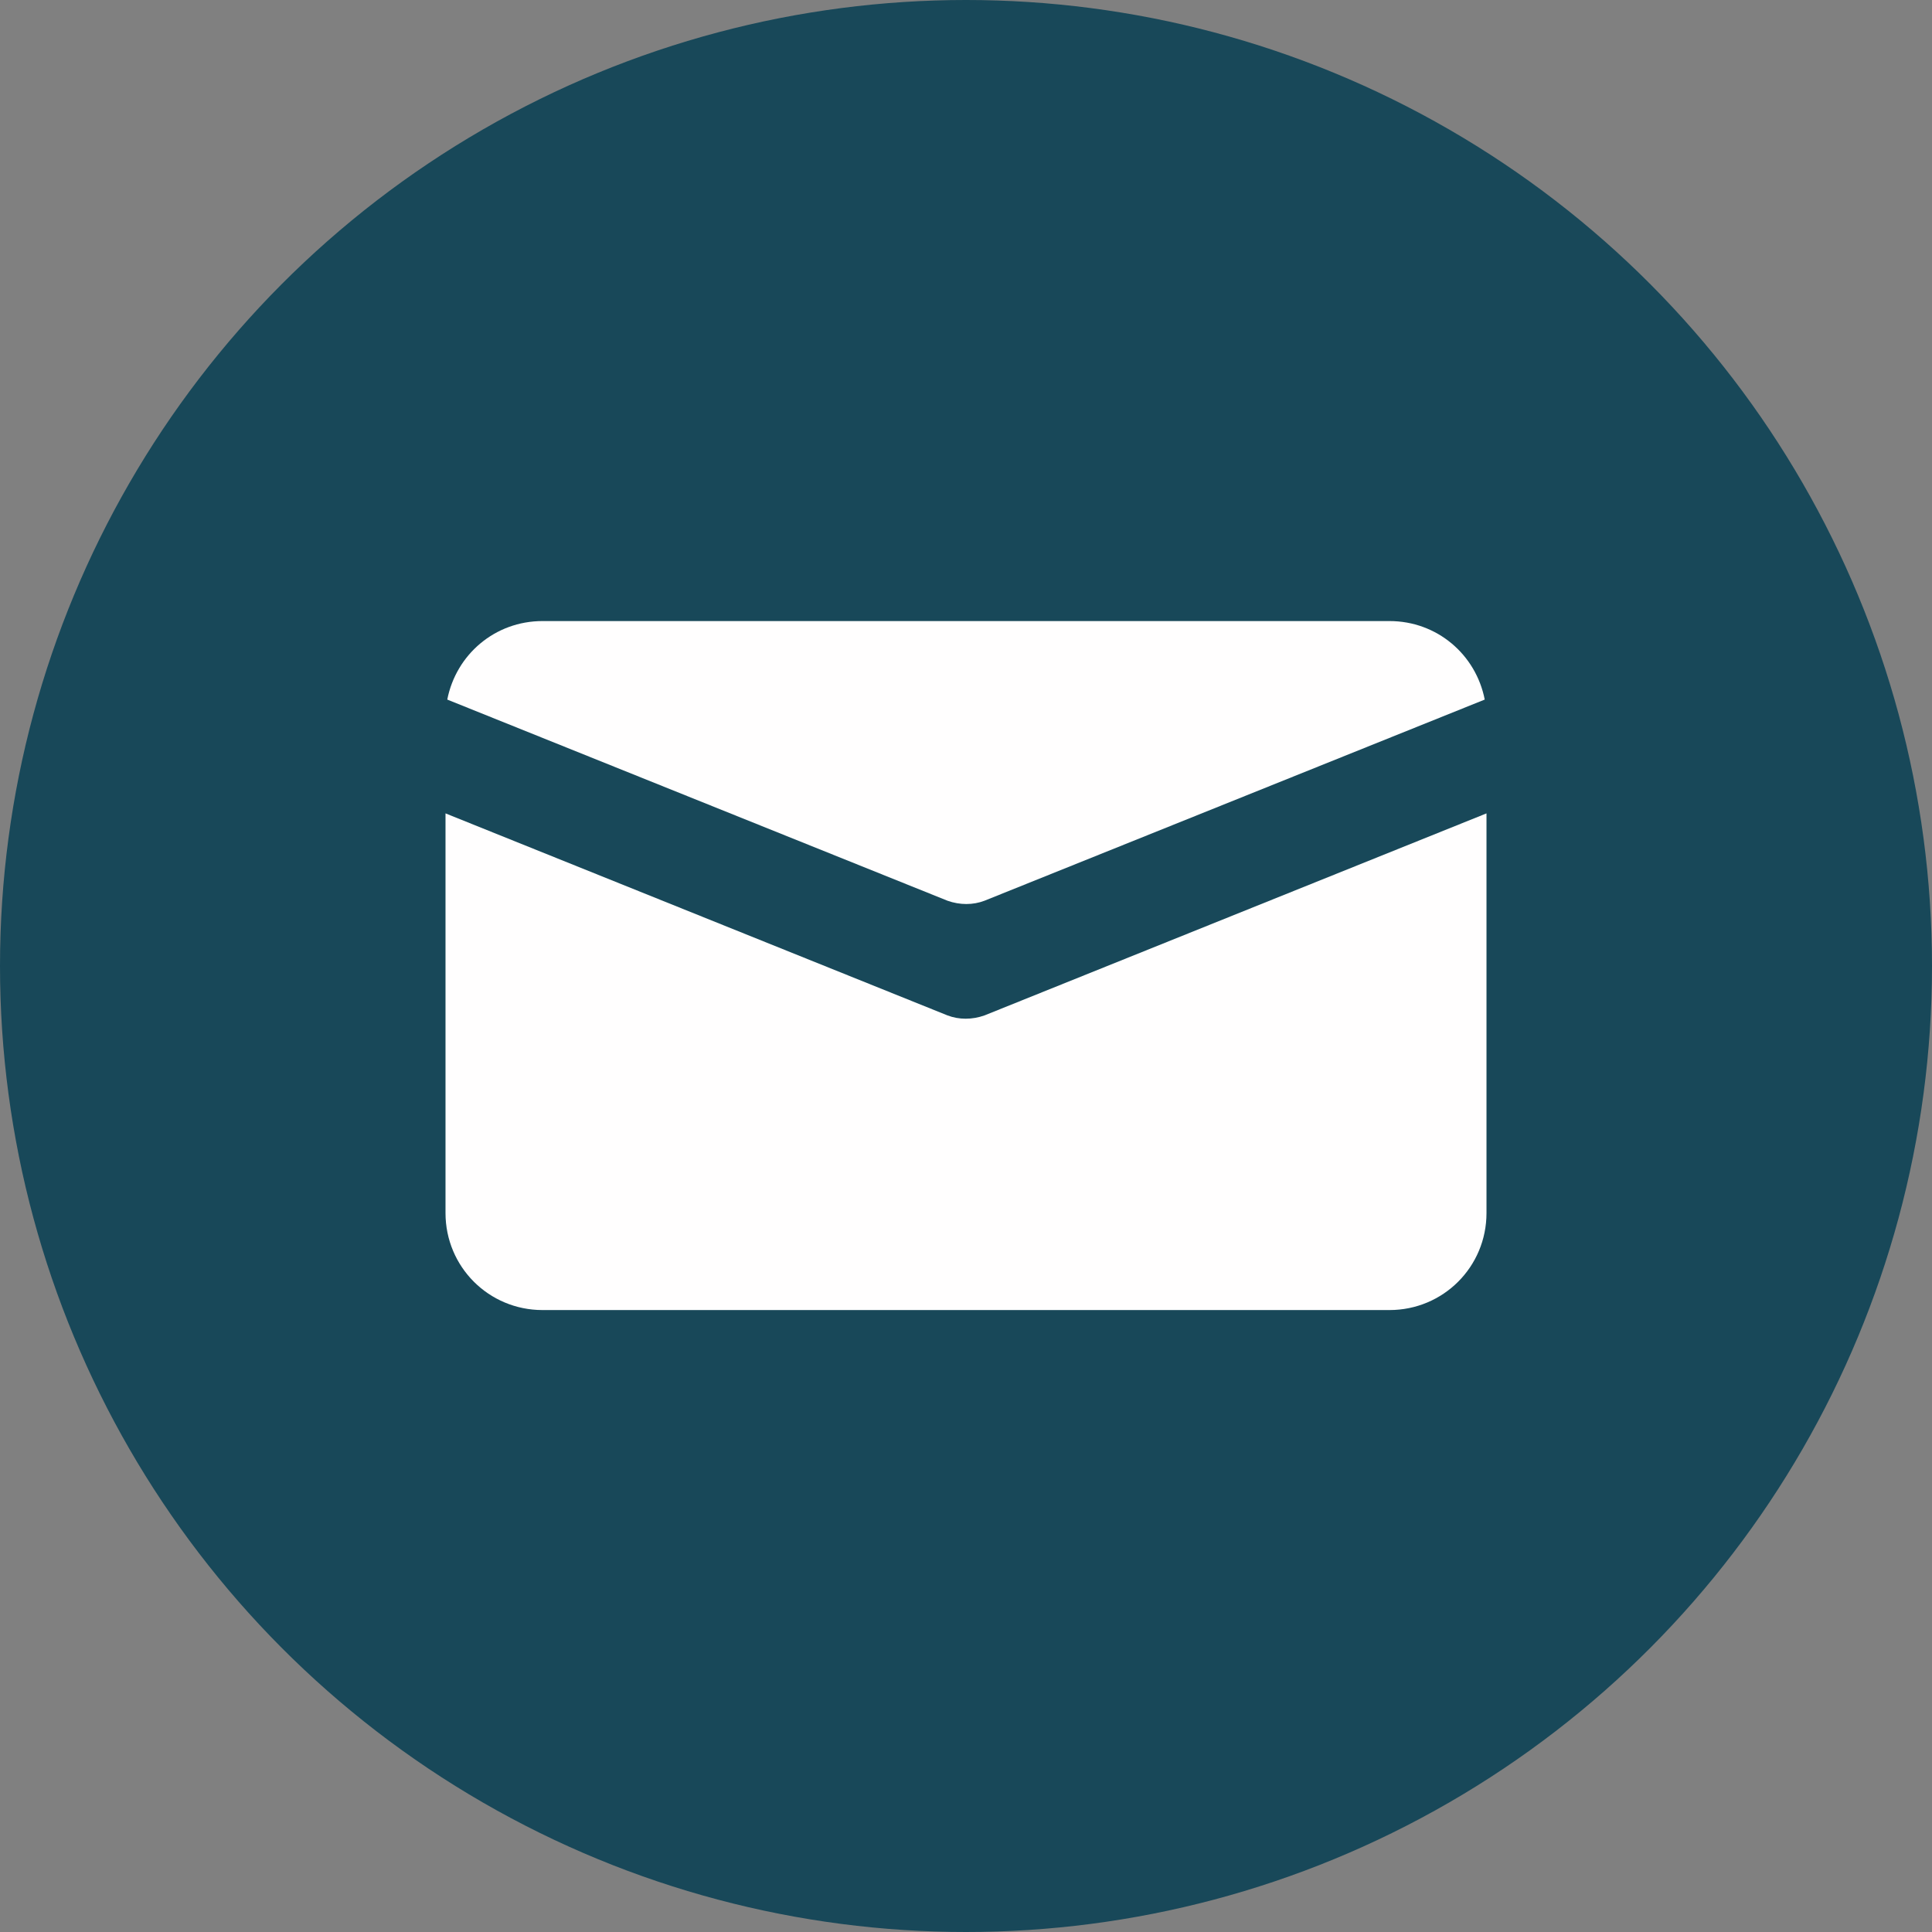
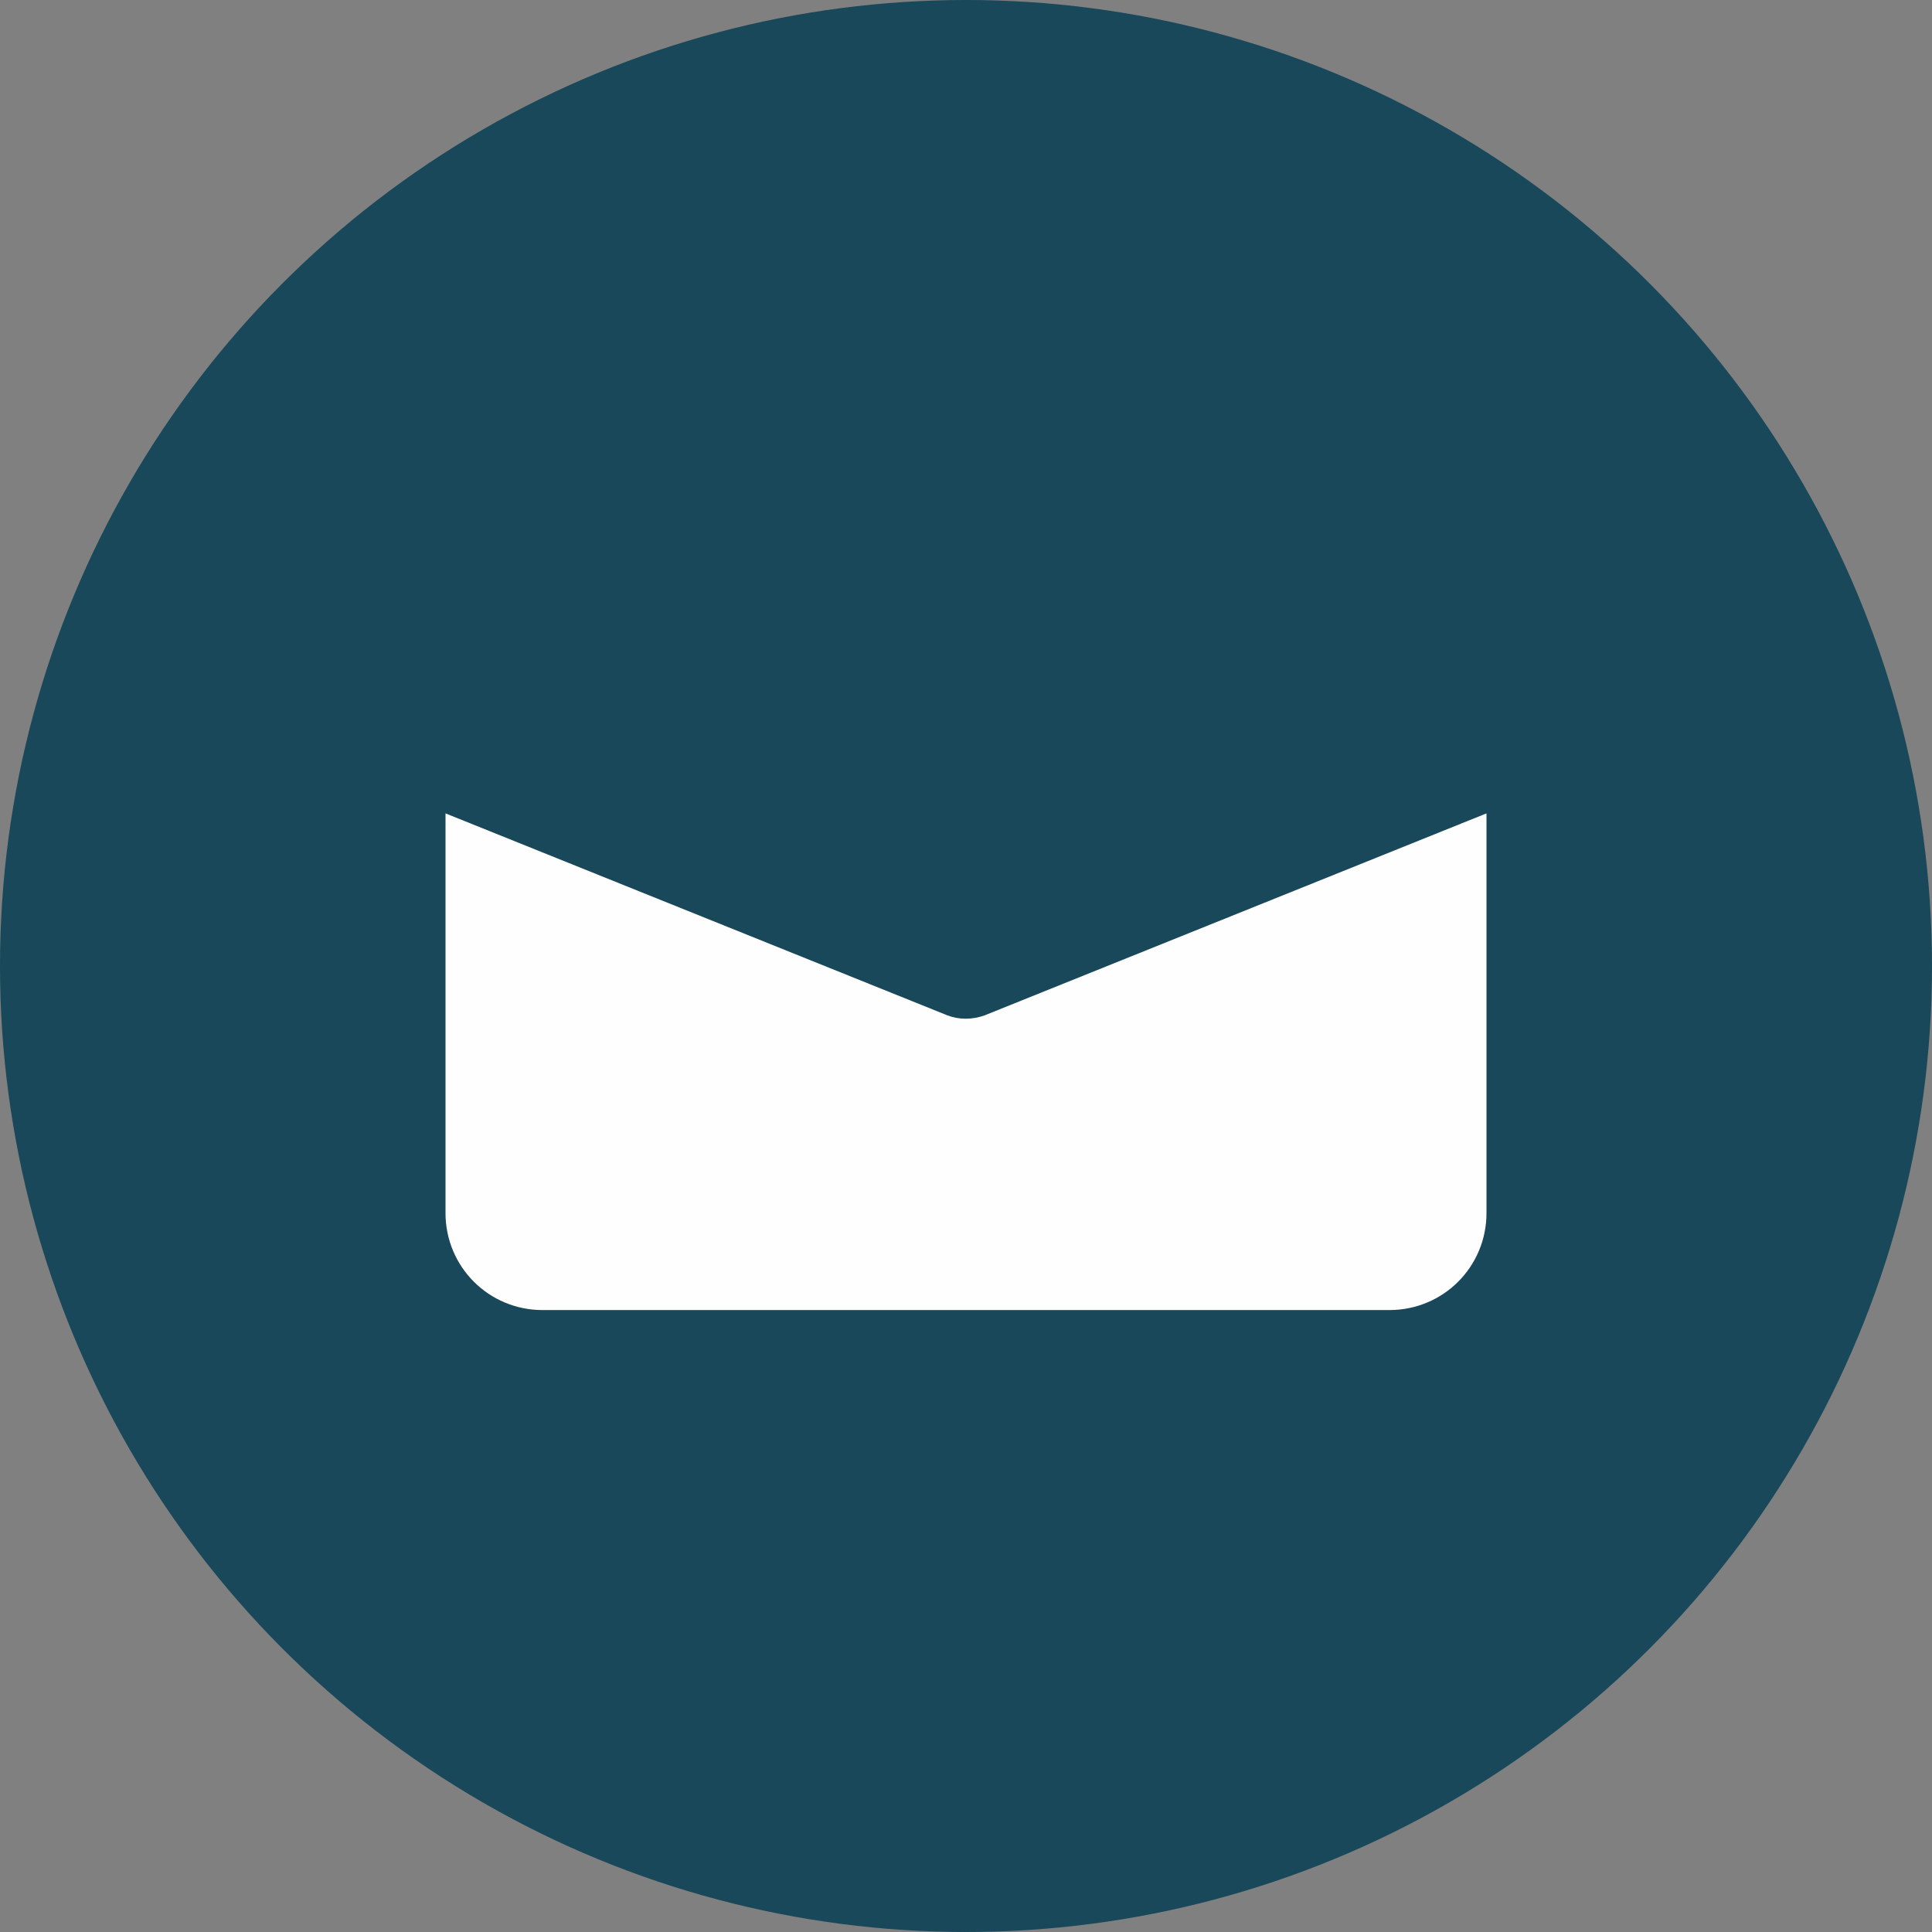
<svg xmlns="http://www.w3.org/2000/svg" id="Camada_2" data-name="Camada 2" viewBox="0 0 21.9 21.9">
  <rect x="0" y="0" width="21.9" height="21.9" fill="#808080" stroke="none" />
  <defs>
    <style> .cls-1 { fill: #fffefe; } .cls-1, .cls-2 { stroke-width: 0px; } .cls-2 { fill: #184859; } </style>
  </defs>
  <g id="Arte">
    <g>
      <circle class="cls-2" cx="10.95" cy="10.95" r="10.95" />
      <g>
-         <path class="cls-1" d="m11.16,10.21l5.67-2.28c-.1-.51-.54-.89-1.08-.89H6.15c-.54,0-.98.38-1.08.89l5.67,2.28c.14.05.29.05.42,0Z" />
        <path class="cls-1" d="m10.74,11.51l-5.69-2.29v4.53c0,.61.49,1.1,1.1,1.1h9.6c.61,0,1.1-.49,1.1-1.1v-4.53l-5.69,2.29c-.14.05-.29.05-.42,0Z" />
      </g>
    </g>
  </g>
</svg>